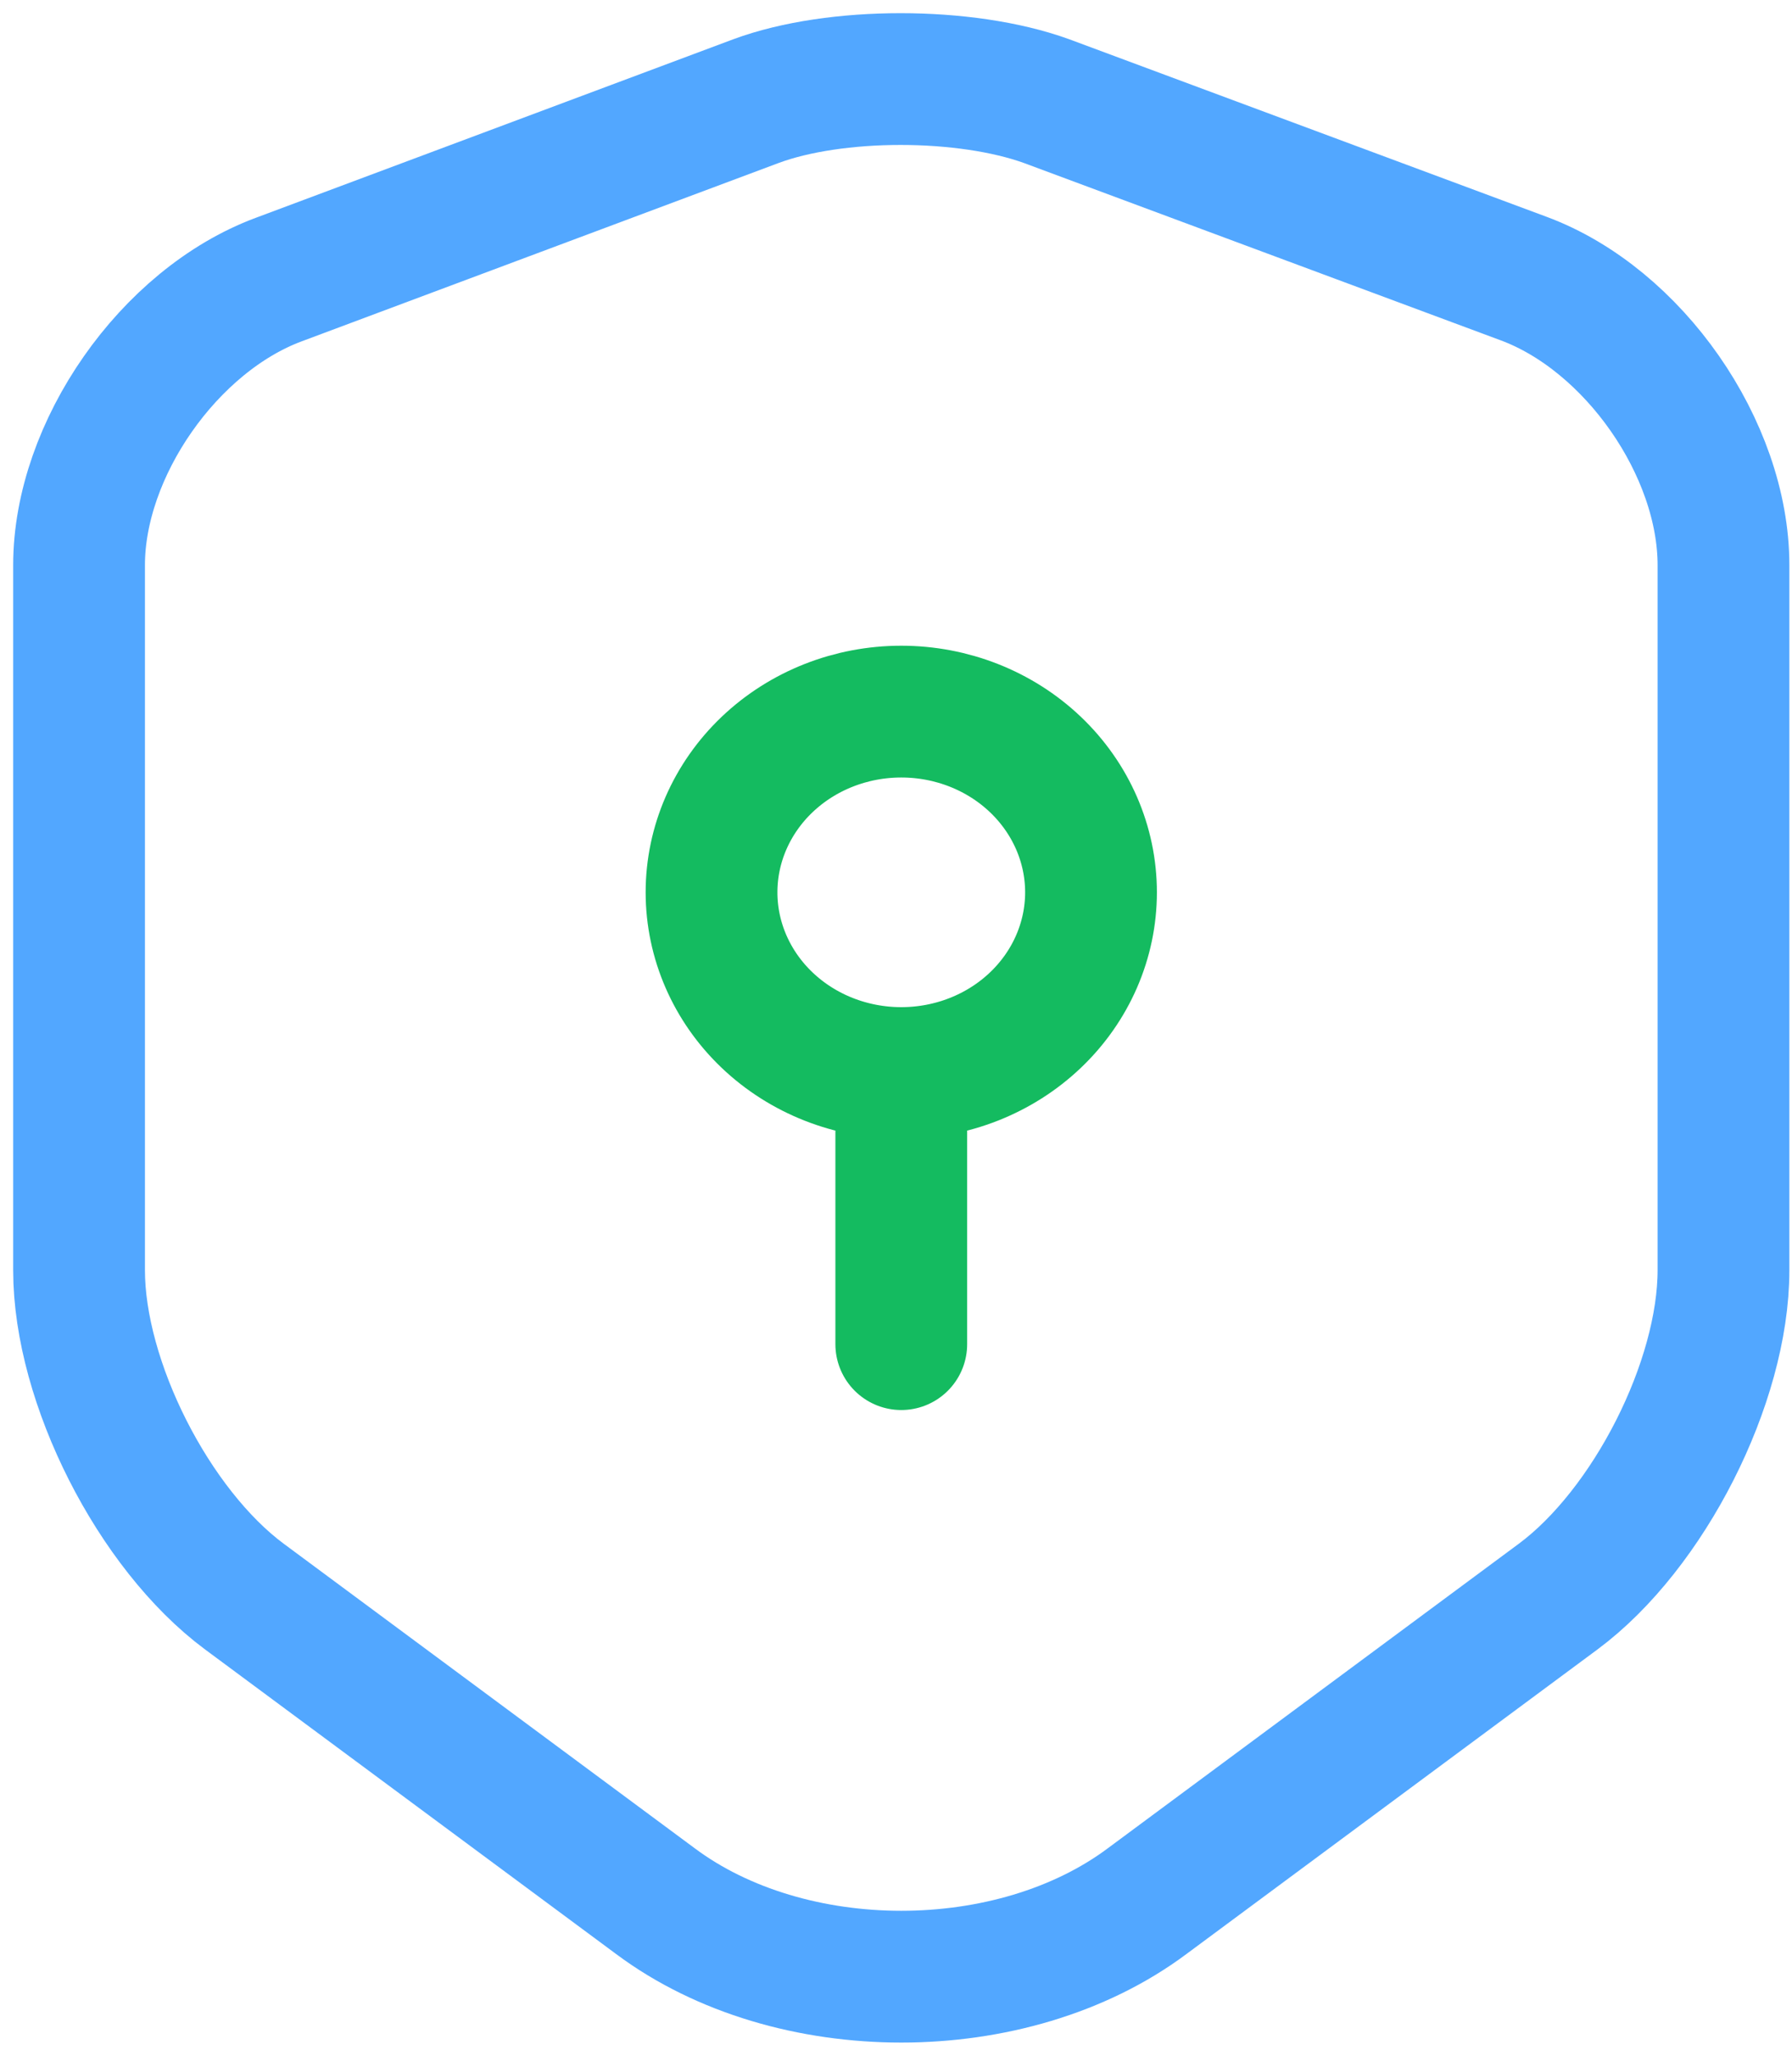
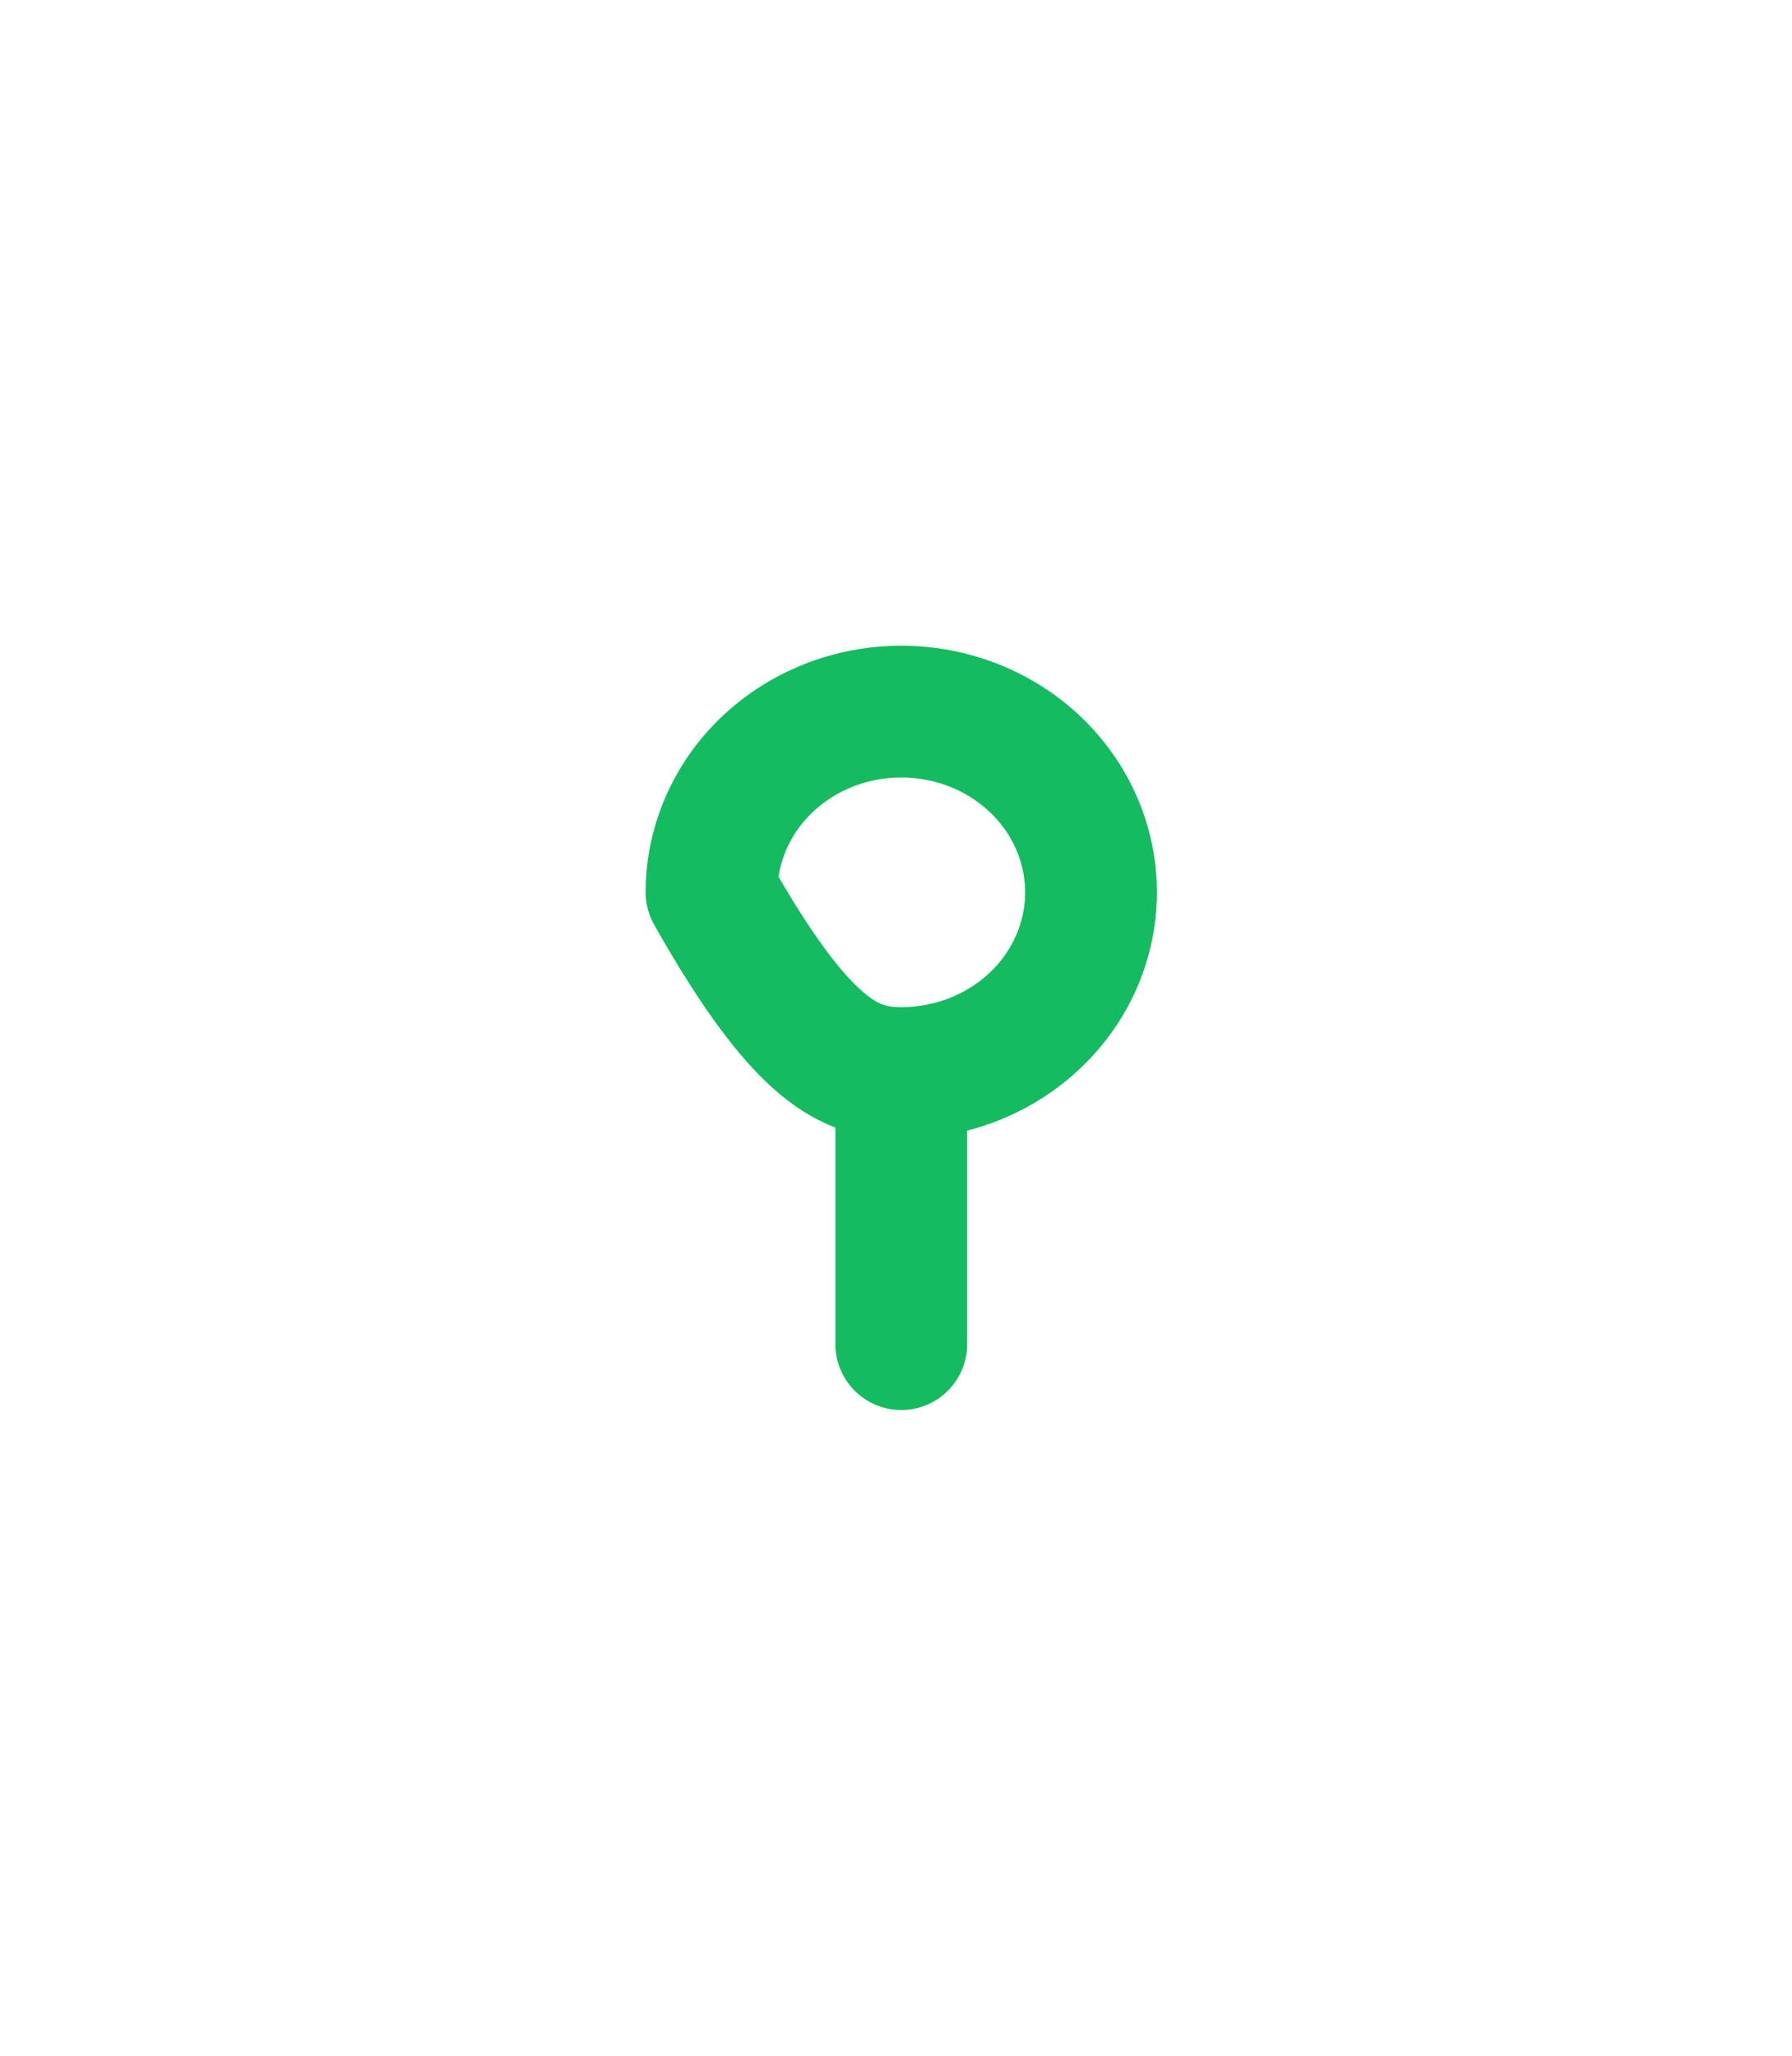
<svg xmlns="http://www.w3.org/2000/svg" width="68" height="78" viewBox="0 0 68 78" fill="none">
-   <path d="M28.686 3.837L10.582 10.606C6.41 12.154 3 17.051 3 21.443V48.195C3 52.443 5.83 58.024 9.276 60.58L24.876 72.138C29.992 75.954 38.408 75.954 43.524 72.138L59.124 60.58C62.57 58.024 65.4 52.443 65.4 48.195V21.443C65.4 17.015 61.99 12.118 57.818 10.57L39.714 3.837C36.631 2.721 31.697 2.721 28.686 3.837V3.837Z" stroke="#52A7FF" stroke-width="5" stroke-linecap="round" stroke-linejoin="round" />
-   <path d="M34.2 40.714V51M34.2 40.714C36.11 40.714 37.941 39.992 39.291 38.706C40.641 37.42 41.4 35.676 41.4 33.857C41.4 32.038 40.641 30.294 39.291 29.008C37.941 27.722 36.11 27 34.2 27C32.29 27 30.459 27.722 29.109 29.008C27.759 30.294 27 32.038 27 33.857C27 35.676 27.759 37.42 29.109 38.706C30.459 39.992 32.29 40.714 34.2 40.714Z" stroke="#14BB60" stroke-width="5" stroke-miterlimit="10" stroke-linecap="round" stroke-linejoin="round" />
+   <path d="M34.2 40.714V51M34.2 40.714C36.11 40.714 37.941 39.992 39.291 38.706C40.641 37.42 41.4 35.676 41.4 33.857C41.4 32.038 40.641 30.294 39.291 29.008C37.941 27.722 36.11 27 34.2 27C32.29 27 30.459 27.722 29.109 29.008C27.759 30.294 27 32.038 27 33.857C30.459 39.992 32.29 40.714 34.2 40.714Z" stroke="#14BB60" stroke-width="5" stroke-miterlimit="10" stroke-linecap="round" stroke-linejoin="round" />
</svg>